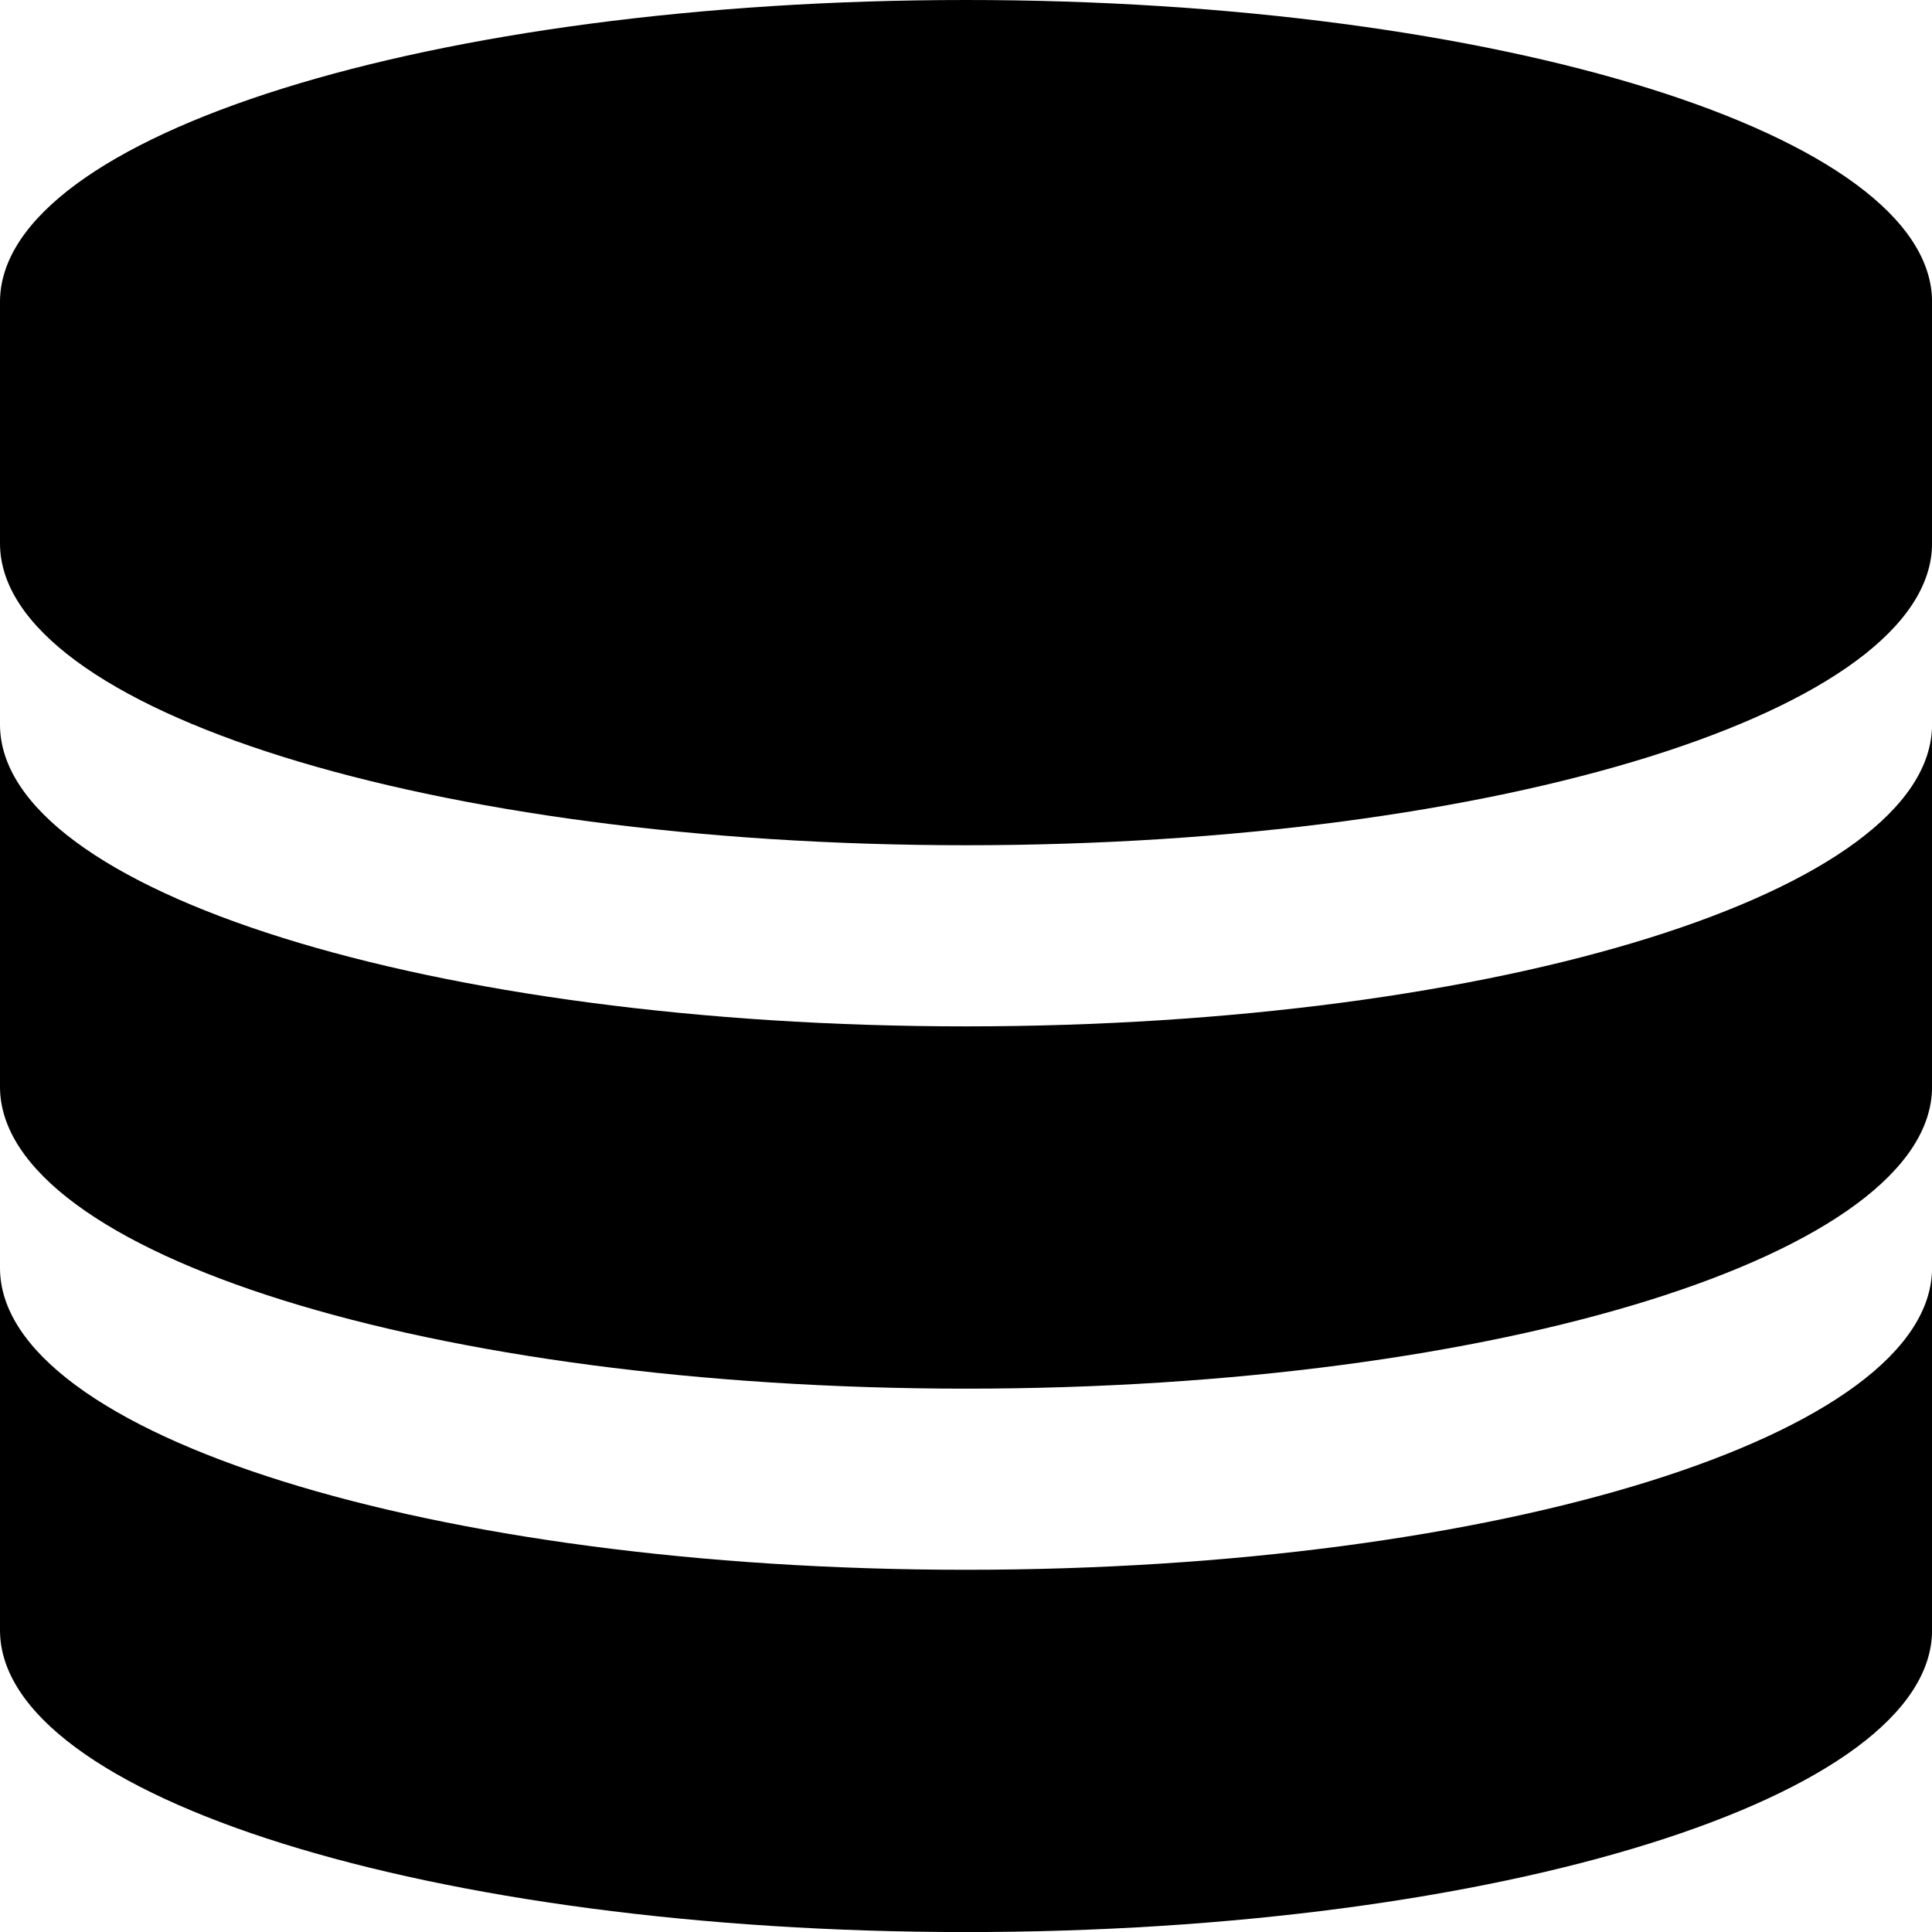
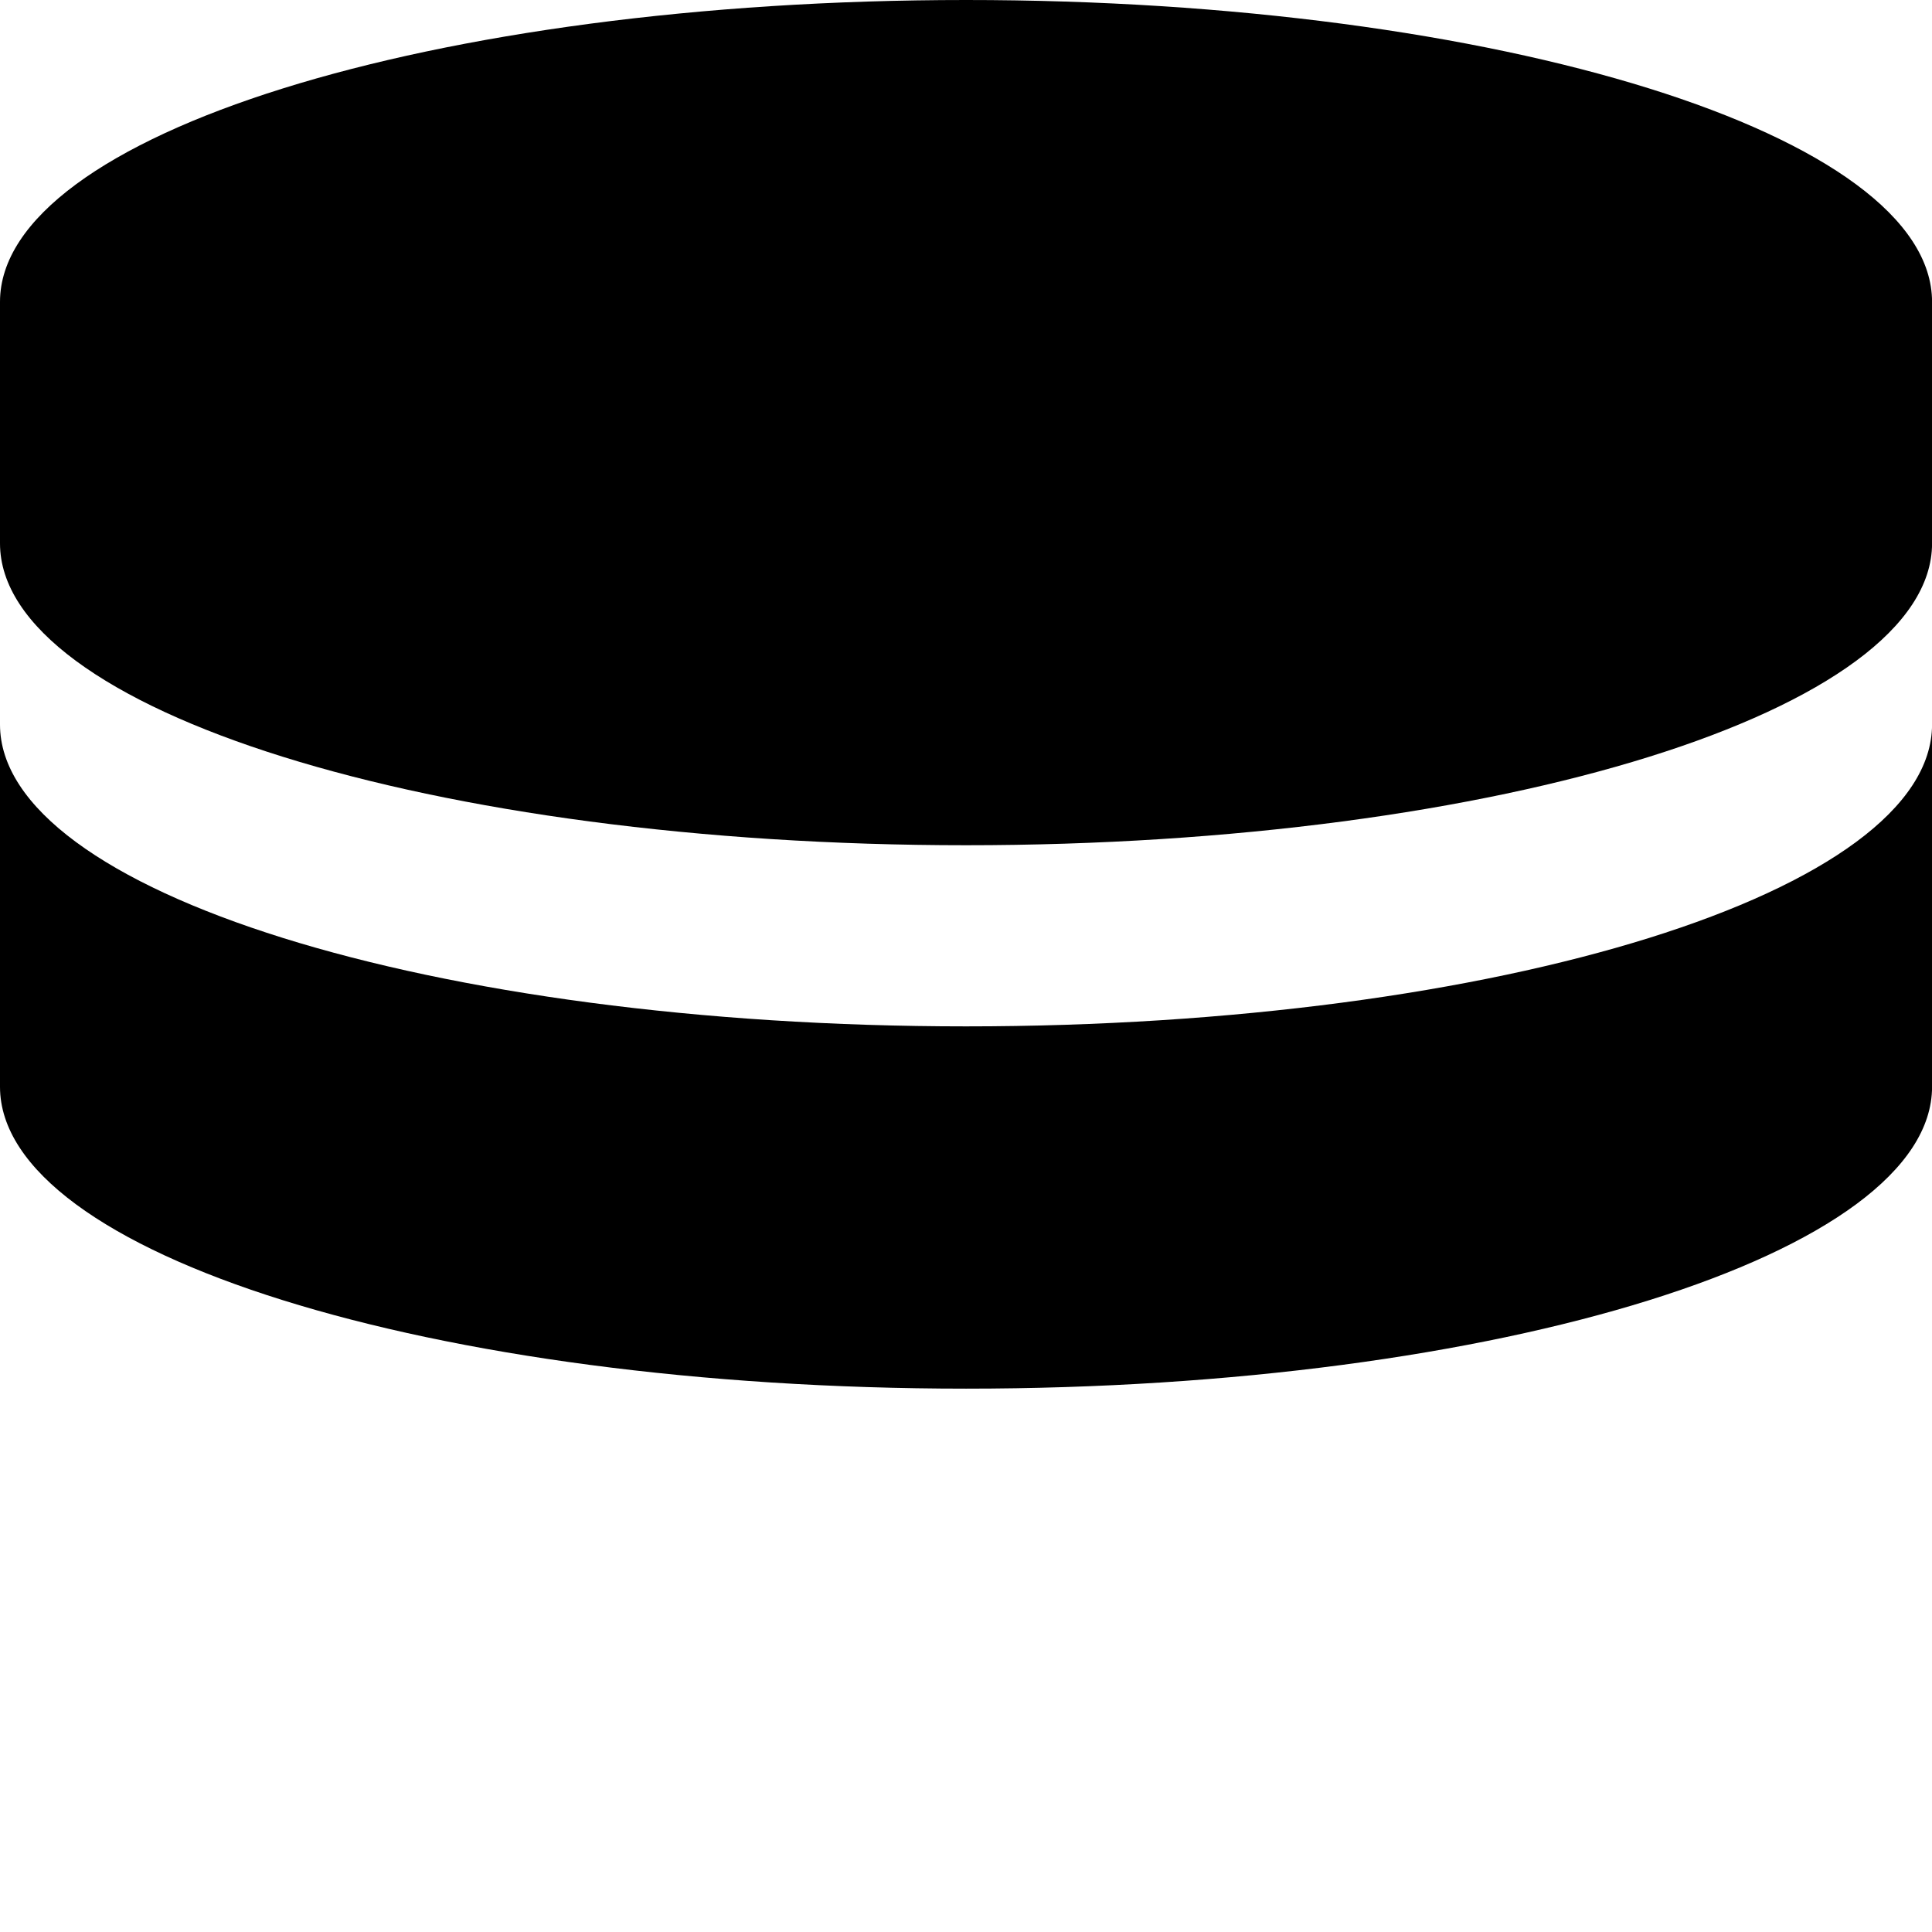
<svg xmlns="http://www.w3.org/2000/svg" id="database" width="31.891" height="31.891" viewBox="0 0 31.891 31.891">
  <path id="Path_89" data-name="Path 89" d="M15.946,0C7.139,0,0,2.231,0,4.983V8.969c0,2.752,7.139,4.983,15.946,4.983s15.946-2.231,15.946-4.983V4.983C31.891,2.231,24.752,0,15.946,0Z" fill="#000" />
  <path id="Path_90" data-name="Path 90" d="M15.946,196.983C7.139,196.983,0,194.752,0,192v5.98c0,2.752,7.139,4.983,15.946,4.983s15.946-2.231,15.946-4.983V192C31.891,194.752,24.752,196.983,15.946,196.983Z" transform="translate(0 -180.041)" fill="#000" />
-   <path id="Path_91" data-name="Path 91" d="M15.946,340.983C7.139,340.983,0,338.752,0,336v5.98c0,2.752,7.139,4.983,15.946,4.983s15.946-2.231,15.946-4.983V336C31.891,338.752,24.752,340.983,15.946,340.983Z" transform="translate(0 -315.071)" fill="#000" />
</svg>